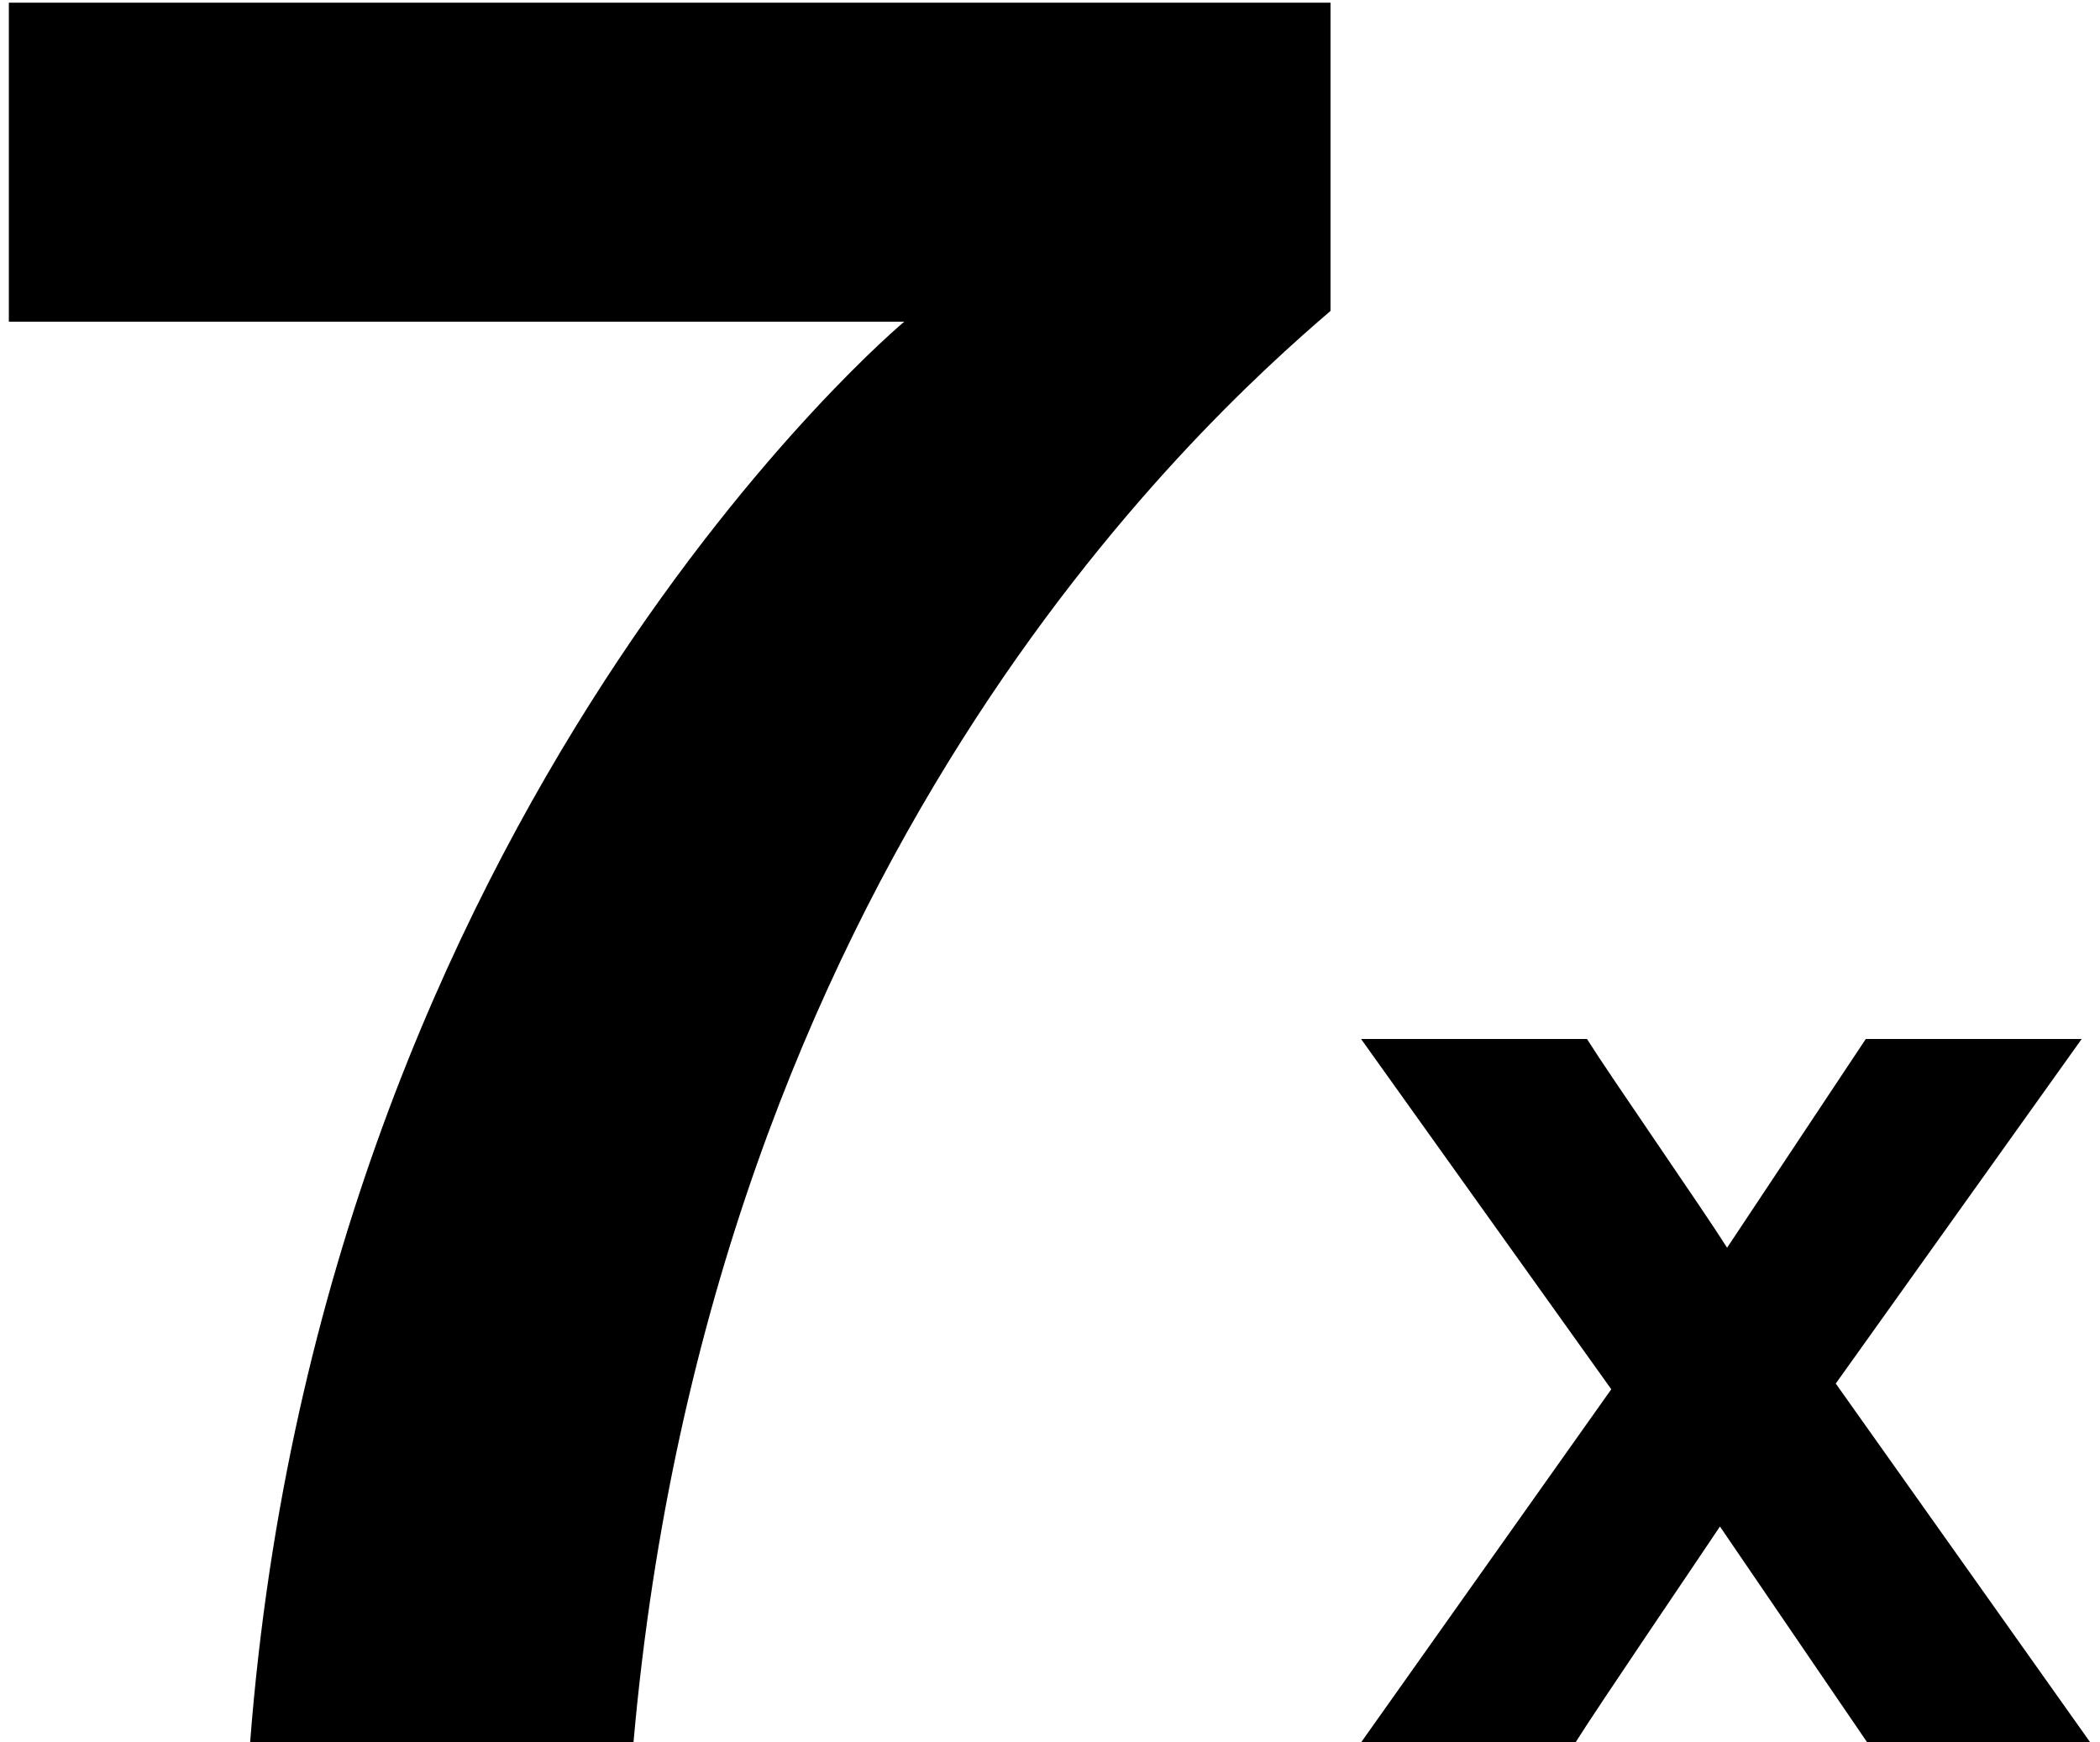
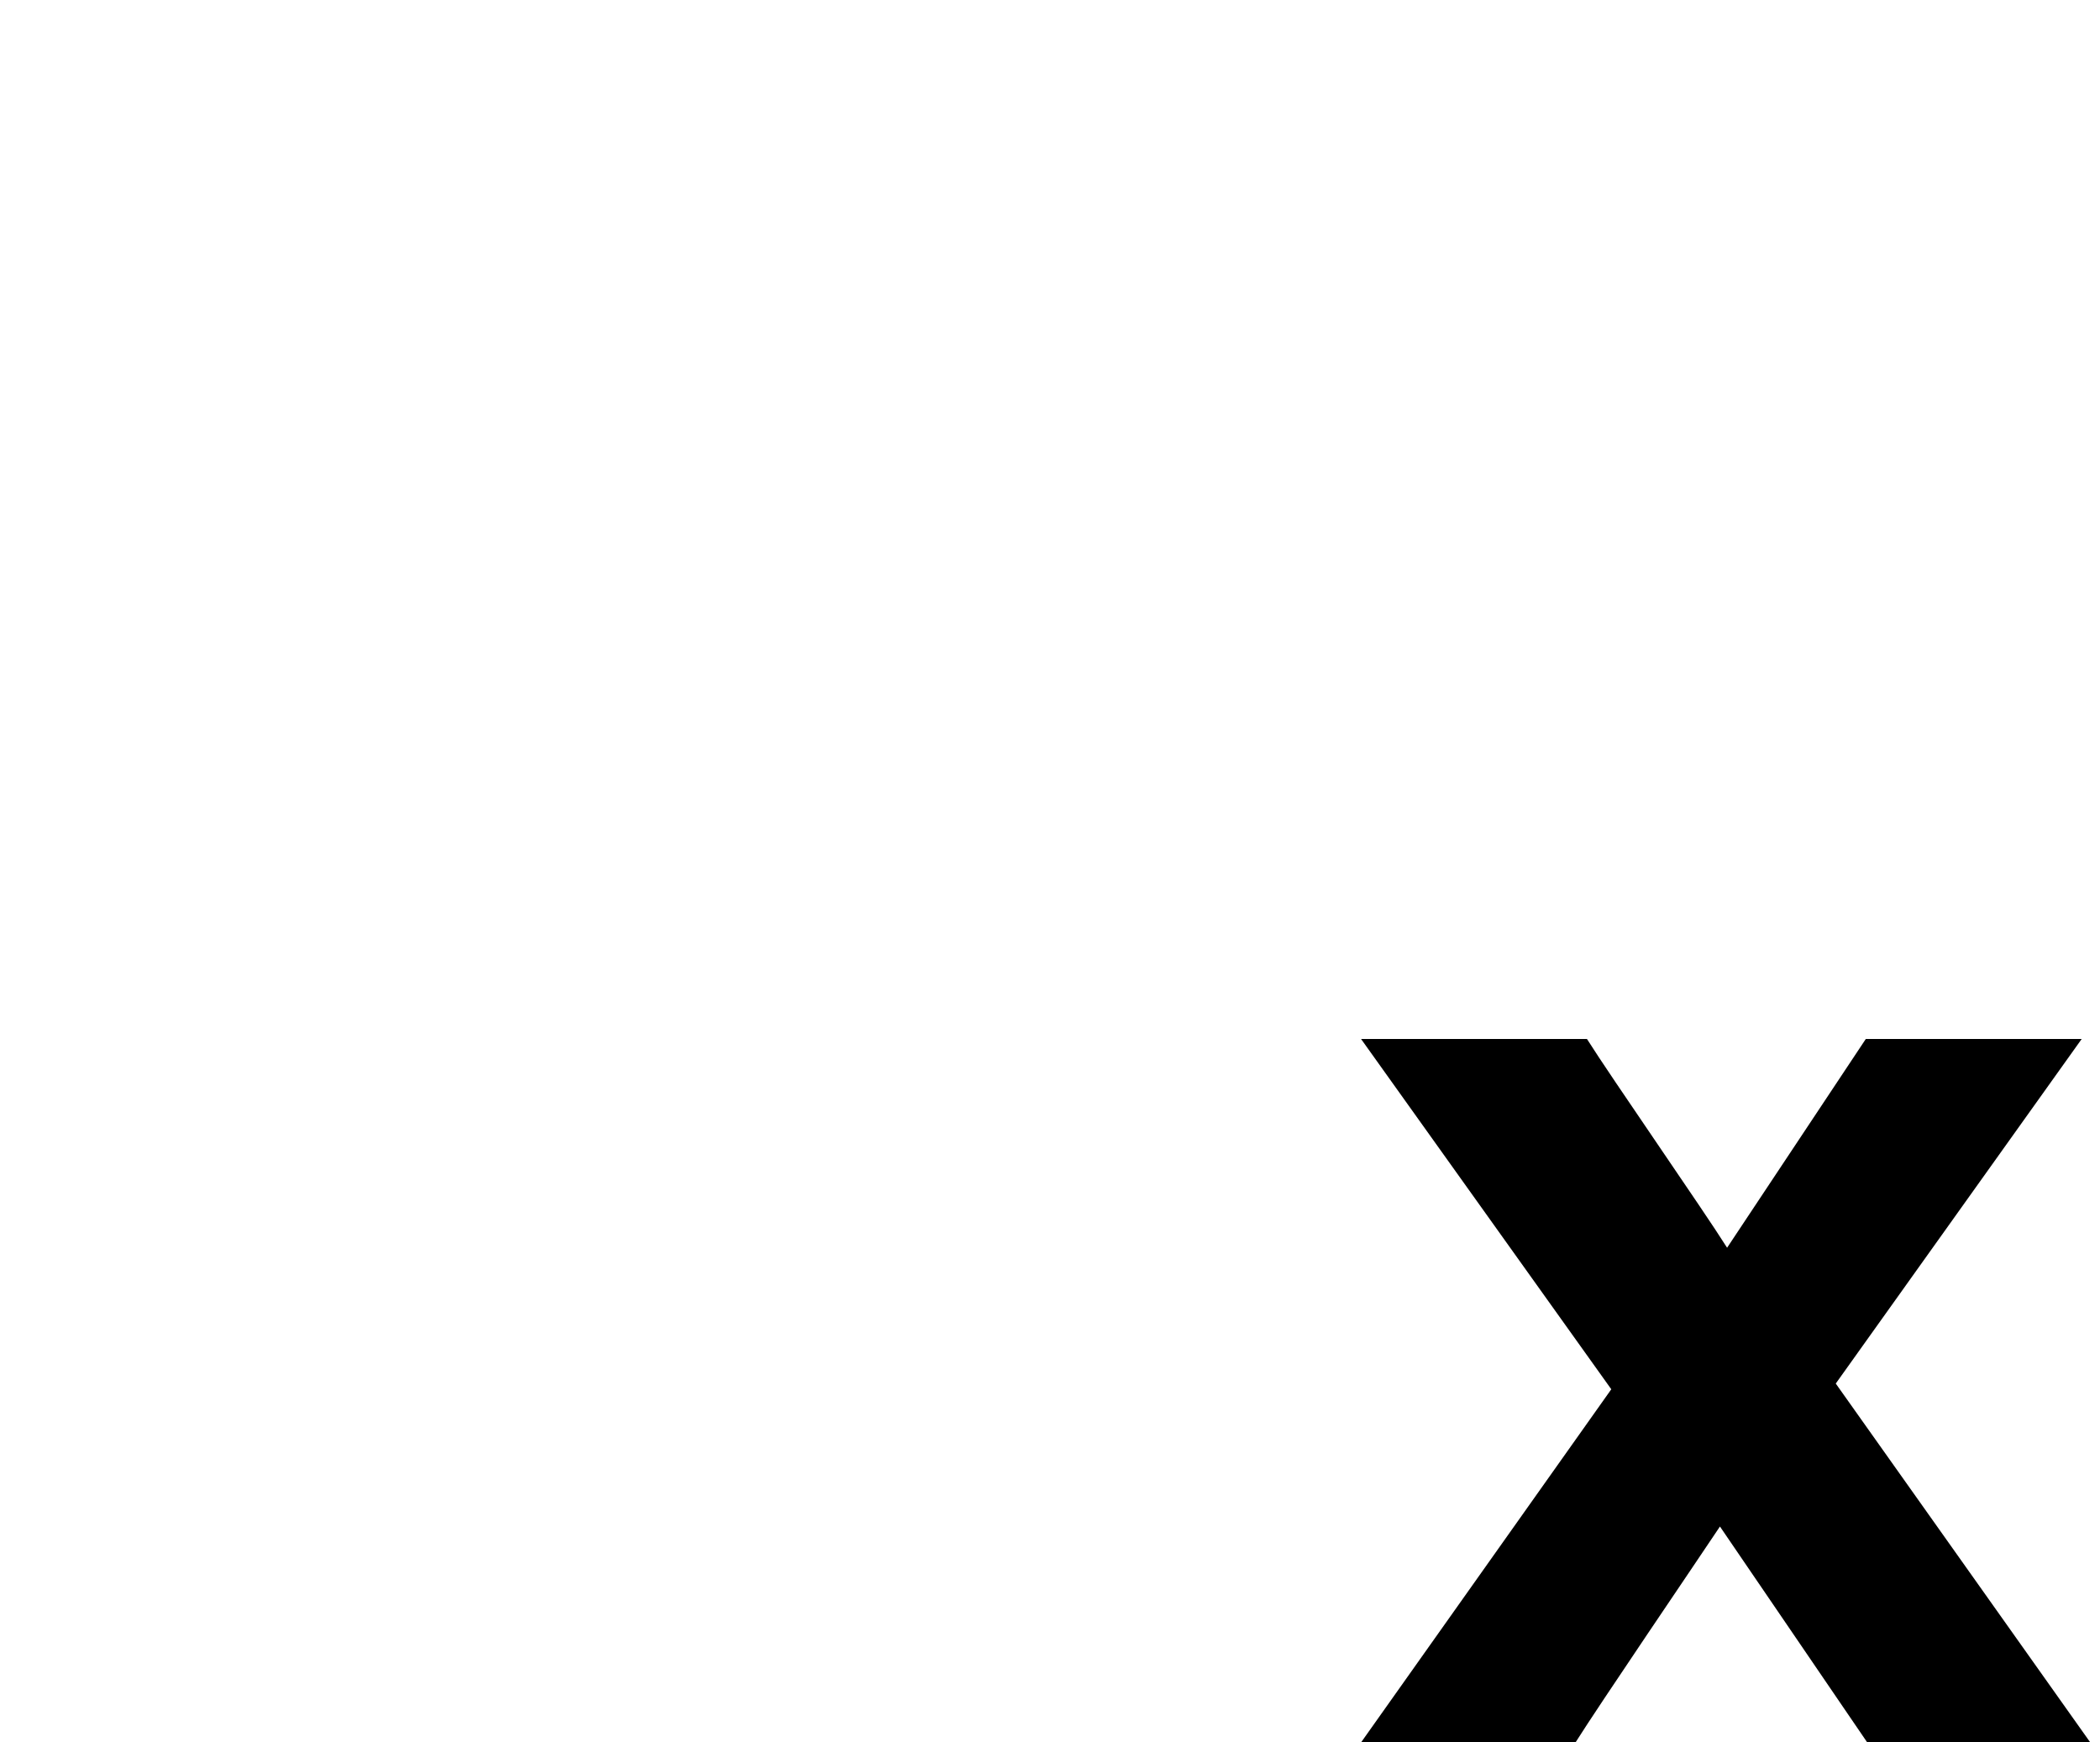
<svg xmlns="http://www.w3.org/2000/svg" width="47px" height="39px" viewBox="0 0 47 39" version="1.1">
  <title>7x</title>
  <desc>Created with Sketch.</desc>
  <defs />
  <g id="Page-1" stroke="none" stroke-width="1" fill="none" fill-rule="evenodd">
    <g id="7x" transform="translate(-1, -21)" fill="#000000">
-       <path d="M30.778,21.06 L1.198,21.06 L1.198,28.2 L21.238,28.2 C21.238,28.2 8.218,39.06 6.598,60 L15.178,60 C16.918,40.38 27.838,30.48 30.778,27.96 L30.778,21.06 Z" id="7" />
      <path d="M31.462,60 L36.262,60 C36.806,59.136 38.918,56.032 39.494,55.168 L42.79,60 L47.782,60 L42.086,51.968 L47.59,44.256 L42.758,44.256 L39.654,48.928 C39.11,48.064 37.062,45.12 36.518,44.256 L31.462,44.256 L37.062,52.096 L31.462,60 Z" id="x" />
    </g>
  </g>
</svg>